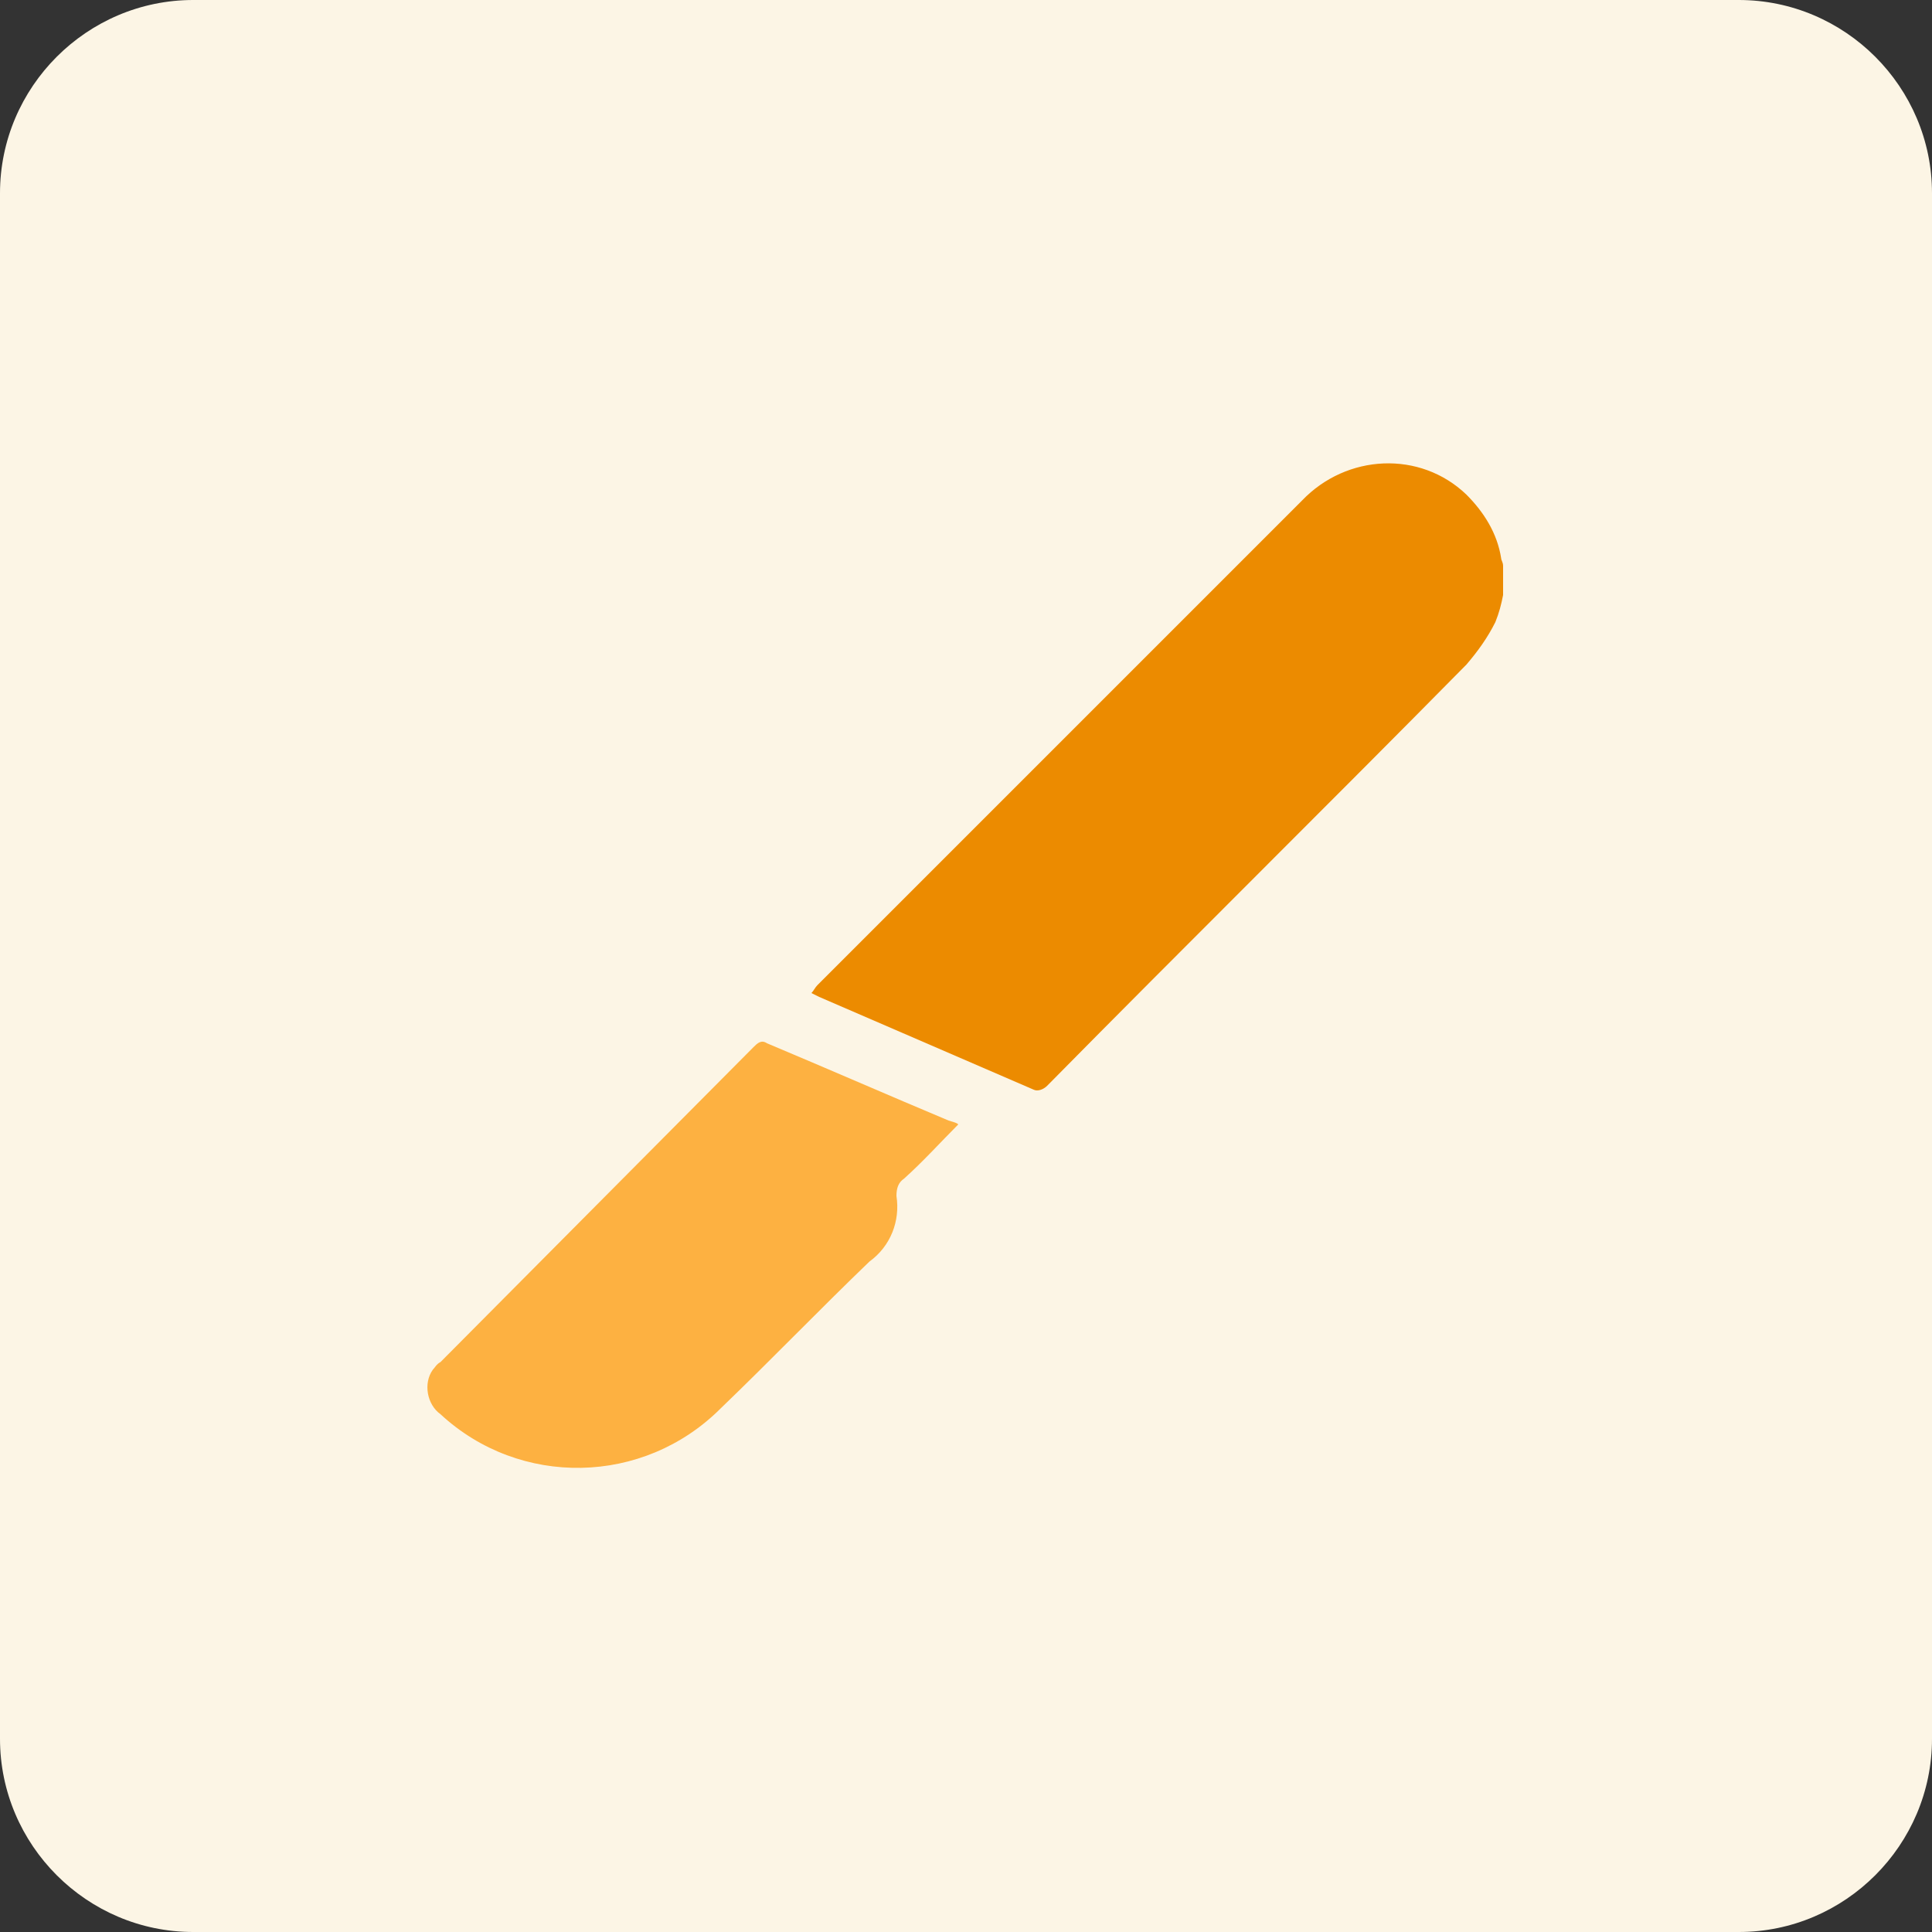
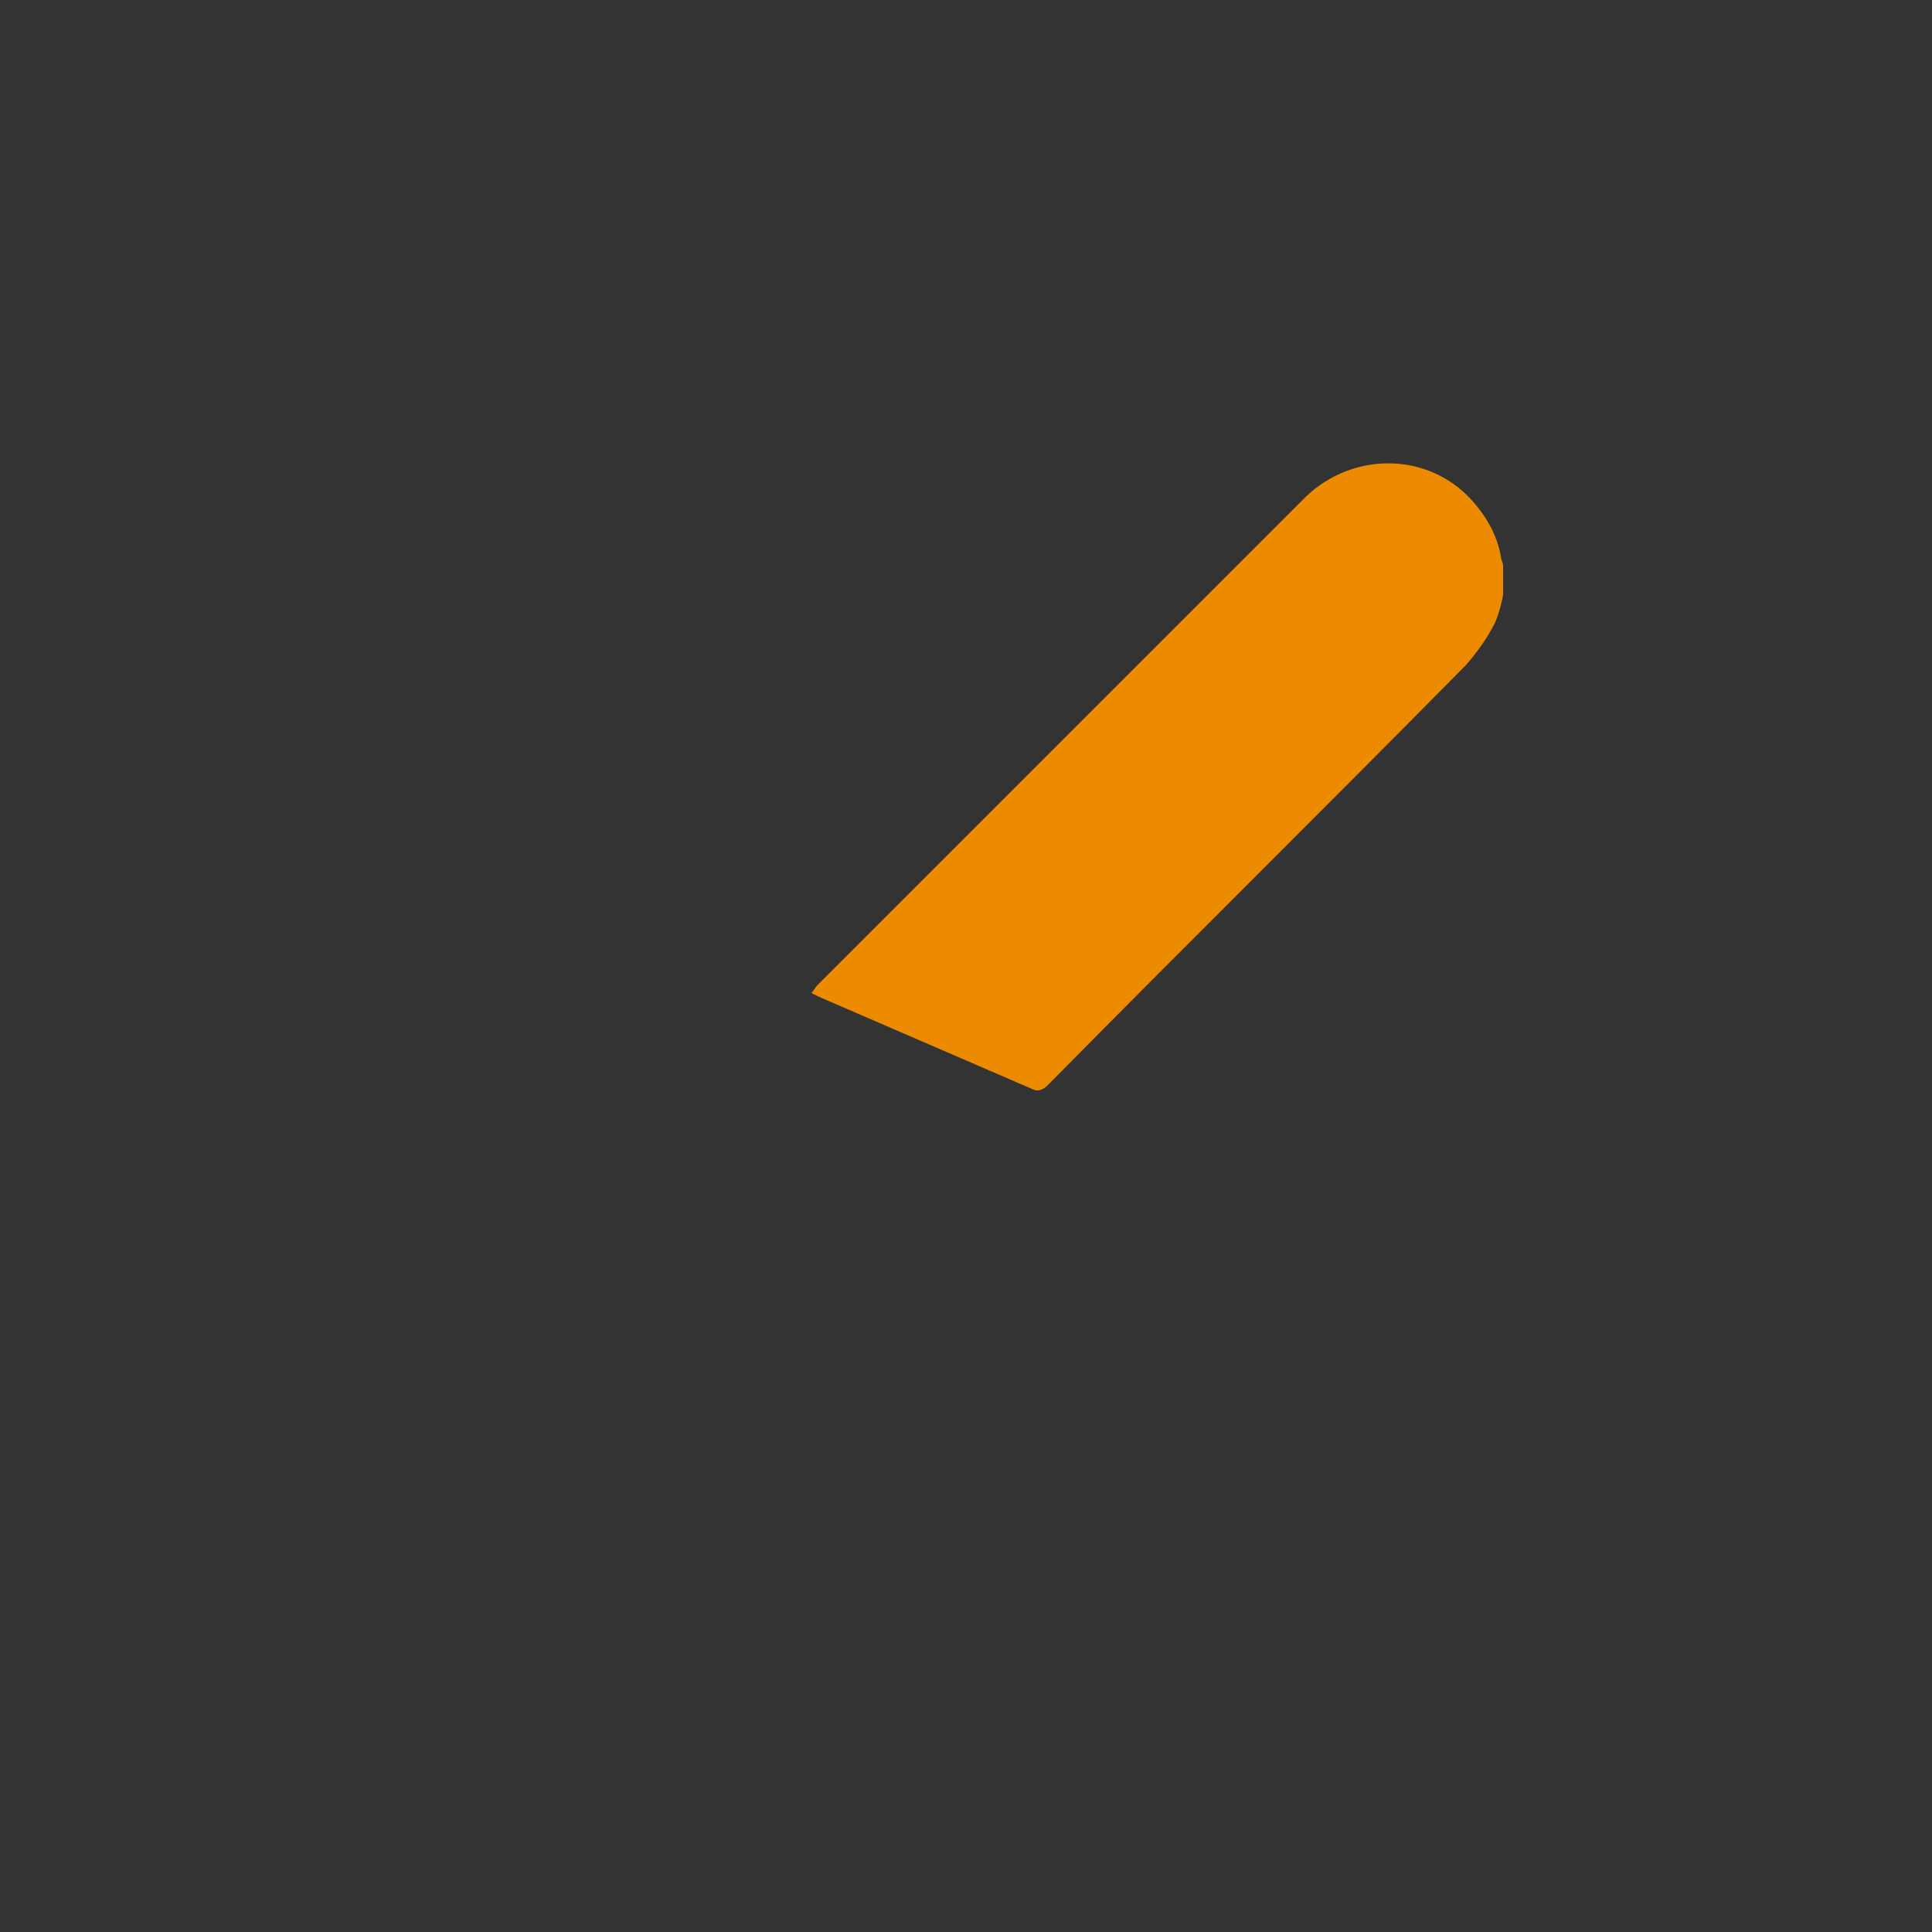
<svg xmlns="http://www.w3.org/2000/svg" version="1.1" id="design" x="0px" y="0px" viewBox="0 0 100 100" style="enable-background:new 0 0 100 100;" xml:space="preserve">
  <rect x="0" y="0" width="100" height="100" fill="#333333" stroke="none" />
  <style type="text/css">
	.st0{fill:#FCF5E5;}
	.st1{fill:#EC8B00;}
	.st2{fill:#FDB141;}
</style>
-   <path class="st0" d="M10,0h80c5.5,0,10,4.5,10,10v80c0,5.5-4.5,10-10,10H10c-5.5,0-10-4.5-10-10V10C0,4.5,4.5,0,10,0z" />
  <path class="st1" d="M77.8,30.8c-0.1,0.5-0.2,0.9-0.4,1.4c-0.4,0.8-0.9,1.5-1.5,2.2c-7.2,7.3-14.5,14.5-21.7,21.8  c-0.2,0.2-0.5,0.3-0.7,0.2c-3.7-1.6-7.4-3.2-11.1-4.8L42,51.4c0.1-0.1,0.2-0.3,0.3-0.4l25.1-25.1c2.3-2.4,6.1-2.6,8.5-0.3l0,0  c0.9,0.9,1.6,2,1.8,3.3c0,0.1,0.1,0.2,0.1,0.4V30.8z" />
-   <path class="st2" d="M49.6,58.2c-0.9,0.9-1.8,1.9-2.8,2.8c-0.3,0.2-0.4,0.5-0.4,0.9c0.2,1.3-0.3,2.6-1.4,3.4  c-2.6,2.5-5.1,5.1-7.7,7.6c-4,4-10.4,4.1-14.5,0.3c-0.7-0.5-0.9-1.6-0.4-2.3c0.1-0.1,0.2-0.3,0.4-0.4L39,54.2  c0.2-0.2,0.4-0.4,0.7-0.2c3.1,1.3,6.3,2.7,9.4,4C49.4,58.1,49.5,58.1,49.6,58.2z" />
</svg>